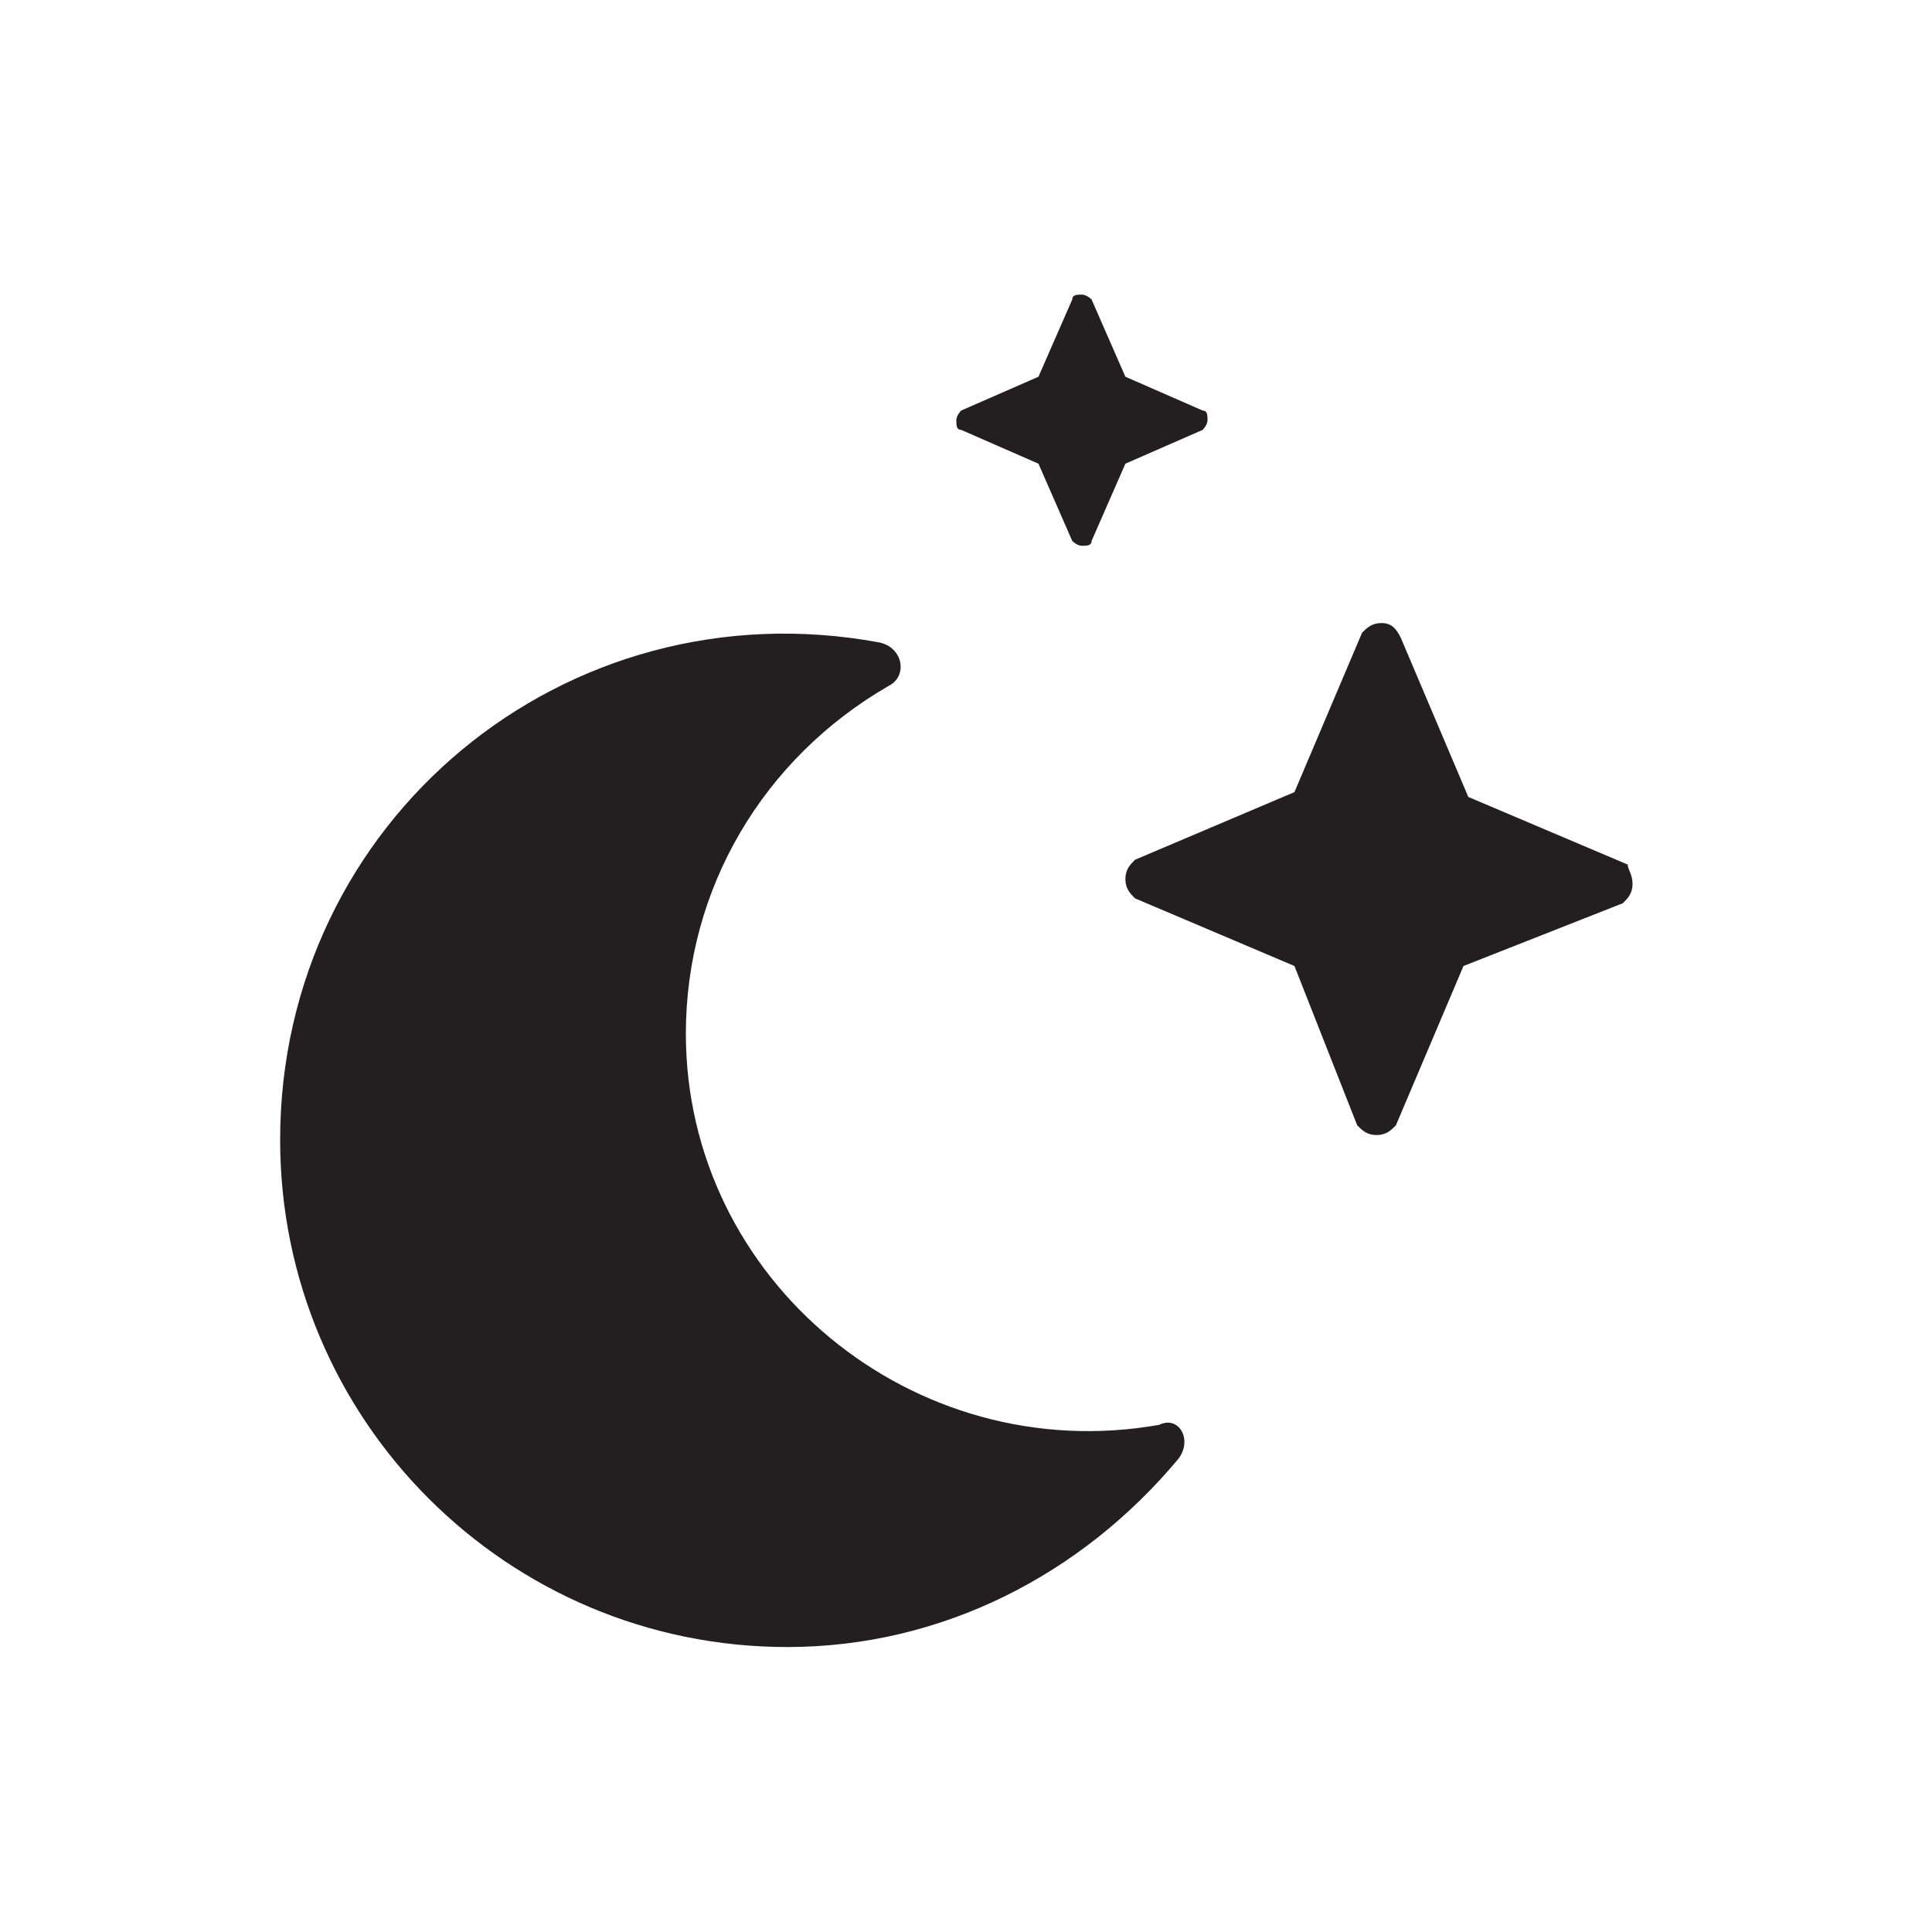
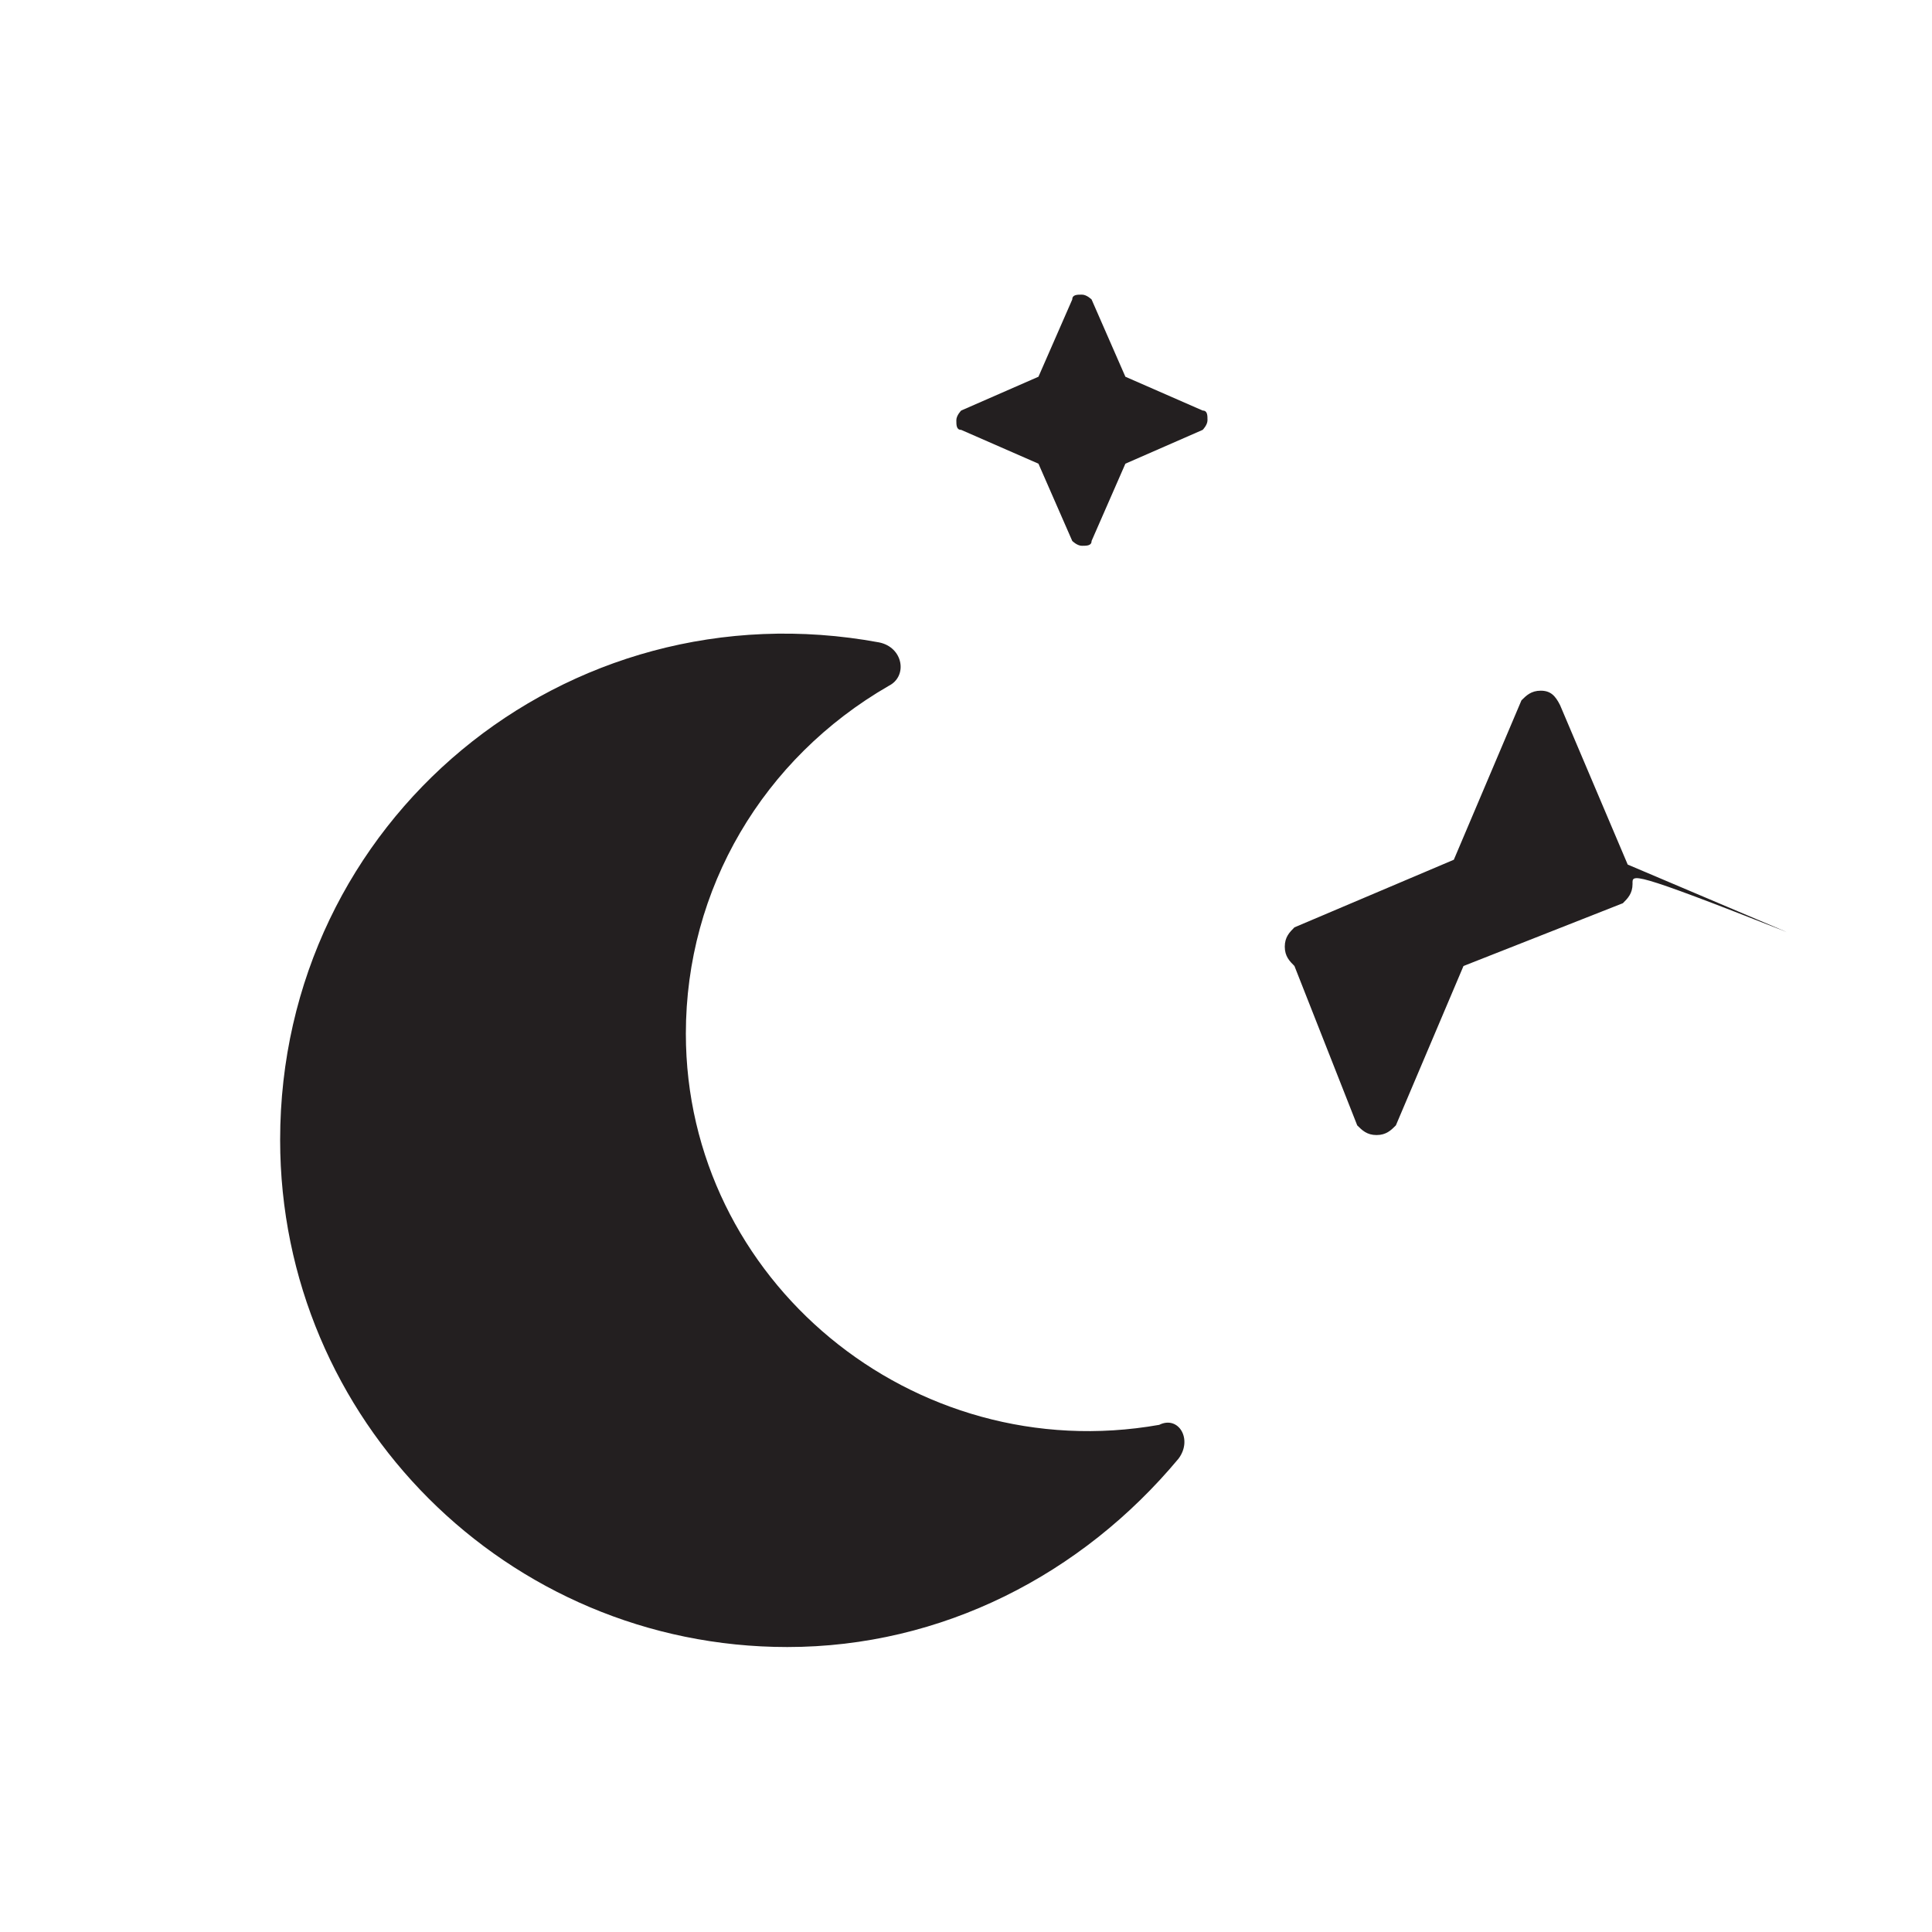
<svg xmlns="http://www.w3.org/2000/svg" version="1.1" id="Layer_1" x="0px" y="0px" viewBox="0 0 40 40" style="enable-background:new 0 0 40 40;" xml:space="preserve">
  <style type="text/css">
	.st0{fill:#231F20;}
</style>
  <g>
-     <path class="st0" d="M24.4,30.2c-2,2.4-4.9,3.9-8.1,3.9c-5.8,0-10.5-4.7-10.5-10.5c0-6.6,5.9-11.5,12.4-10.3   c0.5,0.1,0.6,0.7,0.2,0.9c-2.6,1.5-4.2,4.2-4.2,7.2c0,5.1,4.7,9,9.8,8.1C24.4,29.3,24.7,29.8,24.4,30.2z M19.9,8.9   c-0.1,0-0.1-0.1-0.1-0.2c0-0.1,0.1-0.2,0.1-0.2l1.6-0.7l0.7-1.6c0-0.1,0.1-0.1,0.2-0.1s0.2,0.1,0.2,0.1l0.7,1.6l1.6,0.7   c0.1,0,0.1,0.1,0.1,0.2c0,0.1-0.1,0.2-0.1,0.2l-1.6,0.7l-0.7,1.6c0,0.1-0.1,0.1-0.2,0.1s-0.2-0.1-0.2-0.1l-0.7-1.6L19.9,8.9z    M33.8,18.3c0,0.2-0.1,0.3-0.2,0.4L30.3,20l-1.4,3.3c-0.1,0.1-0.2,0.2-0.4,0.2c-0.2,0-0.3-0.1-0.4-0.2L26.8,20l-3.3-1.4   c-0.1-0.1-0.2-0.2-0.2-0.4s0.1-0.3,0.2-0.4l3.3-1.4l1.4-3.3c0.1-0.1,0.2-0.2,0.4-0.2c0.2,0,0.3,0.1,0.4,0.3l1.4,3.3l3.3,1.4   C33.7,18,33.8,18.1,33.8,18.3z" />
+     <path class="st0" d="M24.4,30.2c-2,2.4-4.9,3.9-8.1,3.9c-5.8,0-10.5-4.7-10.5-10.5c0-6.6,5.9-11.5,12.4-10.3   c0.5,0.1,0.6,0.7,0.2,0.9c-2.6,1.5-4.2,4.2-4.2,7.2c0,5.1,4.7,9,9.8,8.1C24.4,29.3,24.7,29.8,24.4,30.2z M19.9,8.9   c-0.1,0-0.1-0.1-0.1-0.2c0-0.1,0.1-0.2,0.1-0.2l1.6-0.7l0.7-1.6c0-0.1,0.1-0.1,0.2-0.1s0.2,0.1,0.2,0.1l0.7,1.6l1.6,0.7   c0.1,0,0.1,0.1,0.1,0.2c0,0.1-0.1,0.2-0.1,0.2l-1.6,0.7l-0.7,1.6c0,0.1-0.1,0.1-0.2,0.1s-0.2-0.1-0.2-0.1l-0.7-1.6L19.9,8.9z    M33.8,18.3c0,0.2-0.1,0.3-0.2,0.4L30.3,20l-1.4,3.3c-0.1,0.1-0.2,0.2-0.4,0.2c-0.2,0-0.3-0.1-0.4-0.2L26.8,20c-0.1-0.1-0.2-0.2-0.2-0.4s0.1-0.3,0.2-0.4l3.3-1.4l1.4-3.3c0.1-0.1,0.2-0.2,0.4-0.2c0.2,0,0.3,0.1,0.4,0.3l1.4,3.3l3.3,1.4   C33.7,18,33.8,18.1,33.8,18.3z" />
  </g>
</svg>